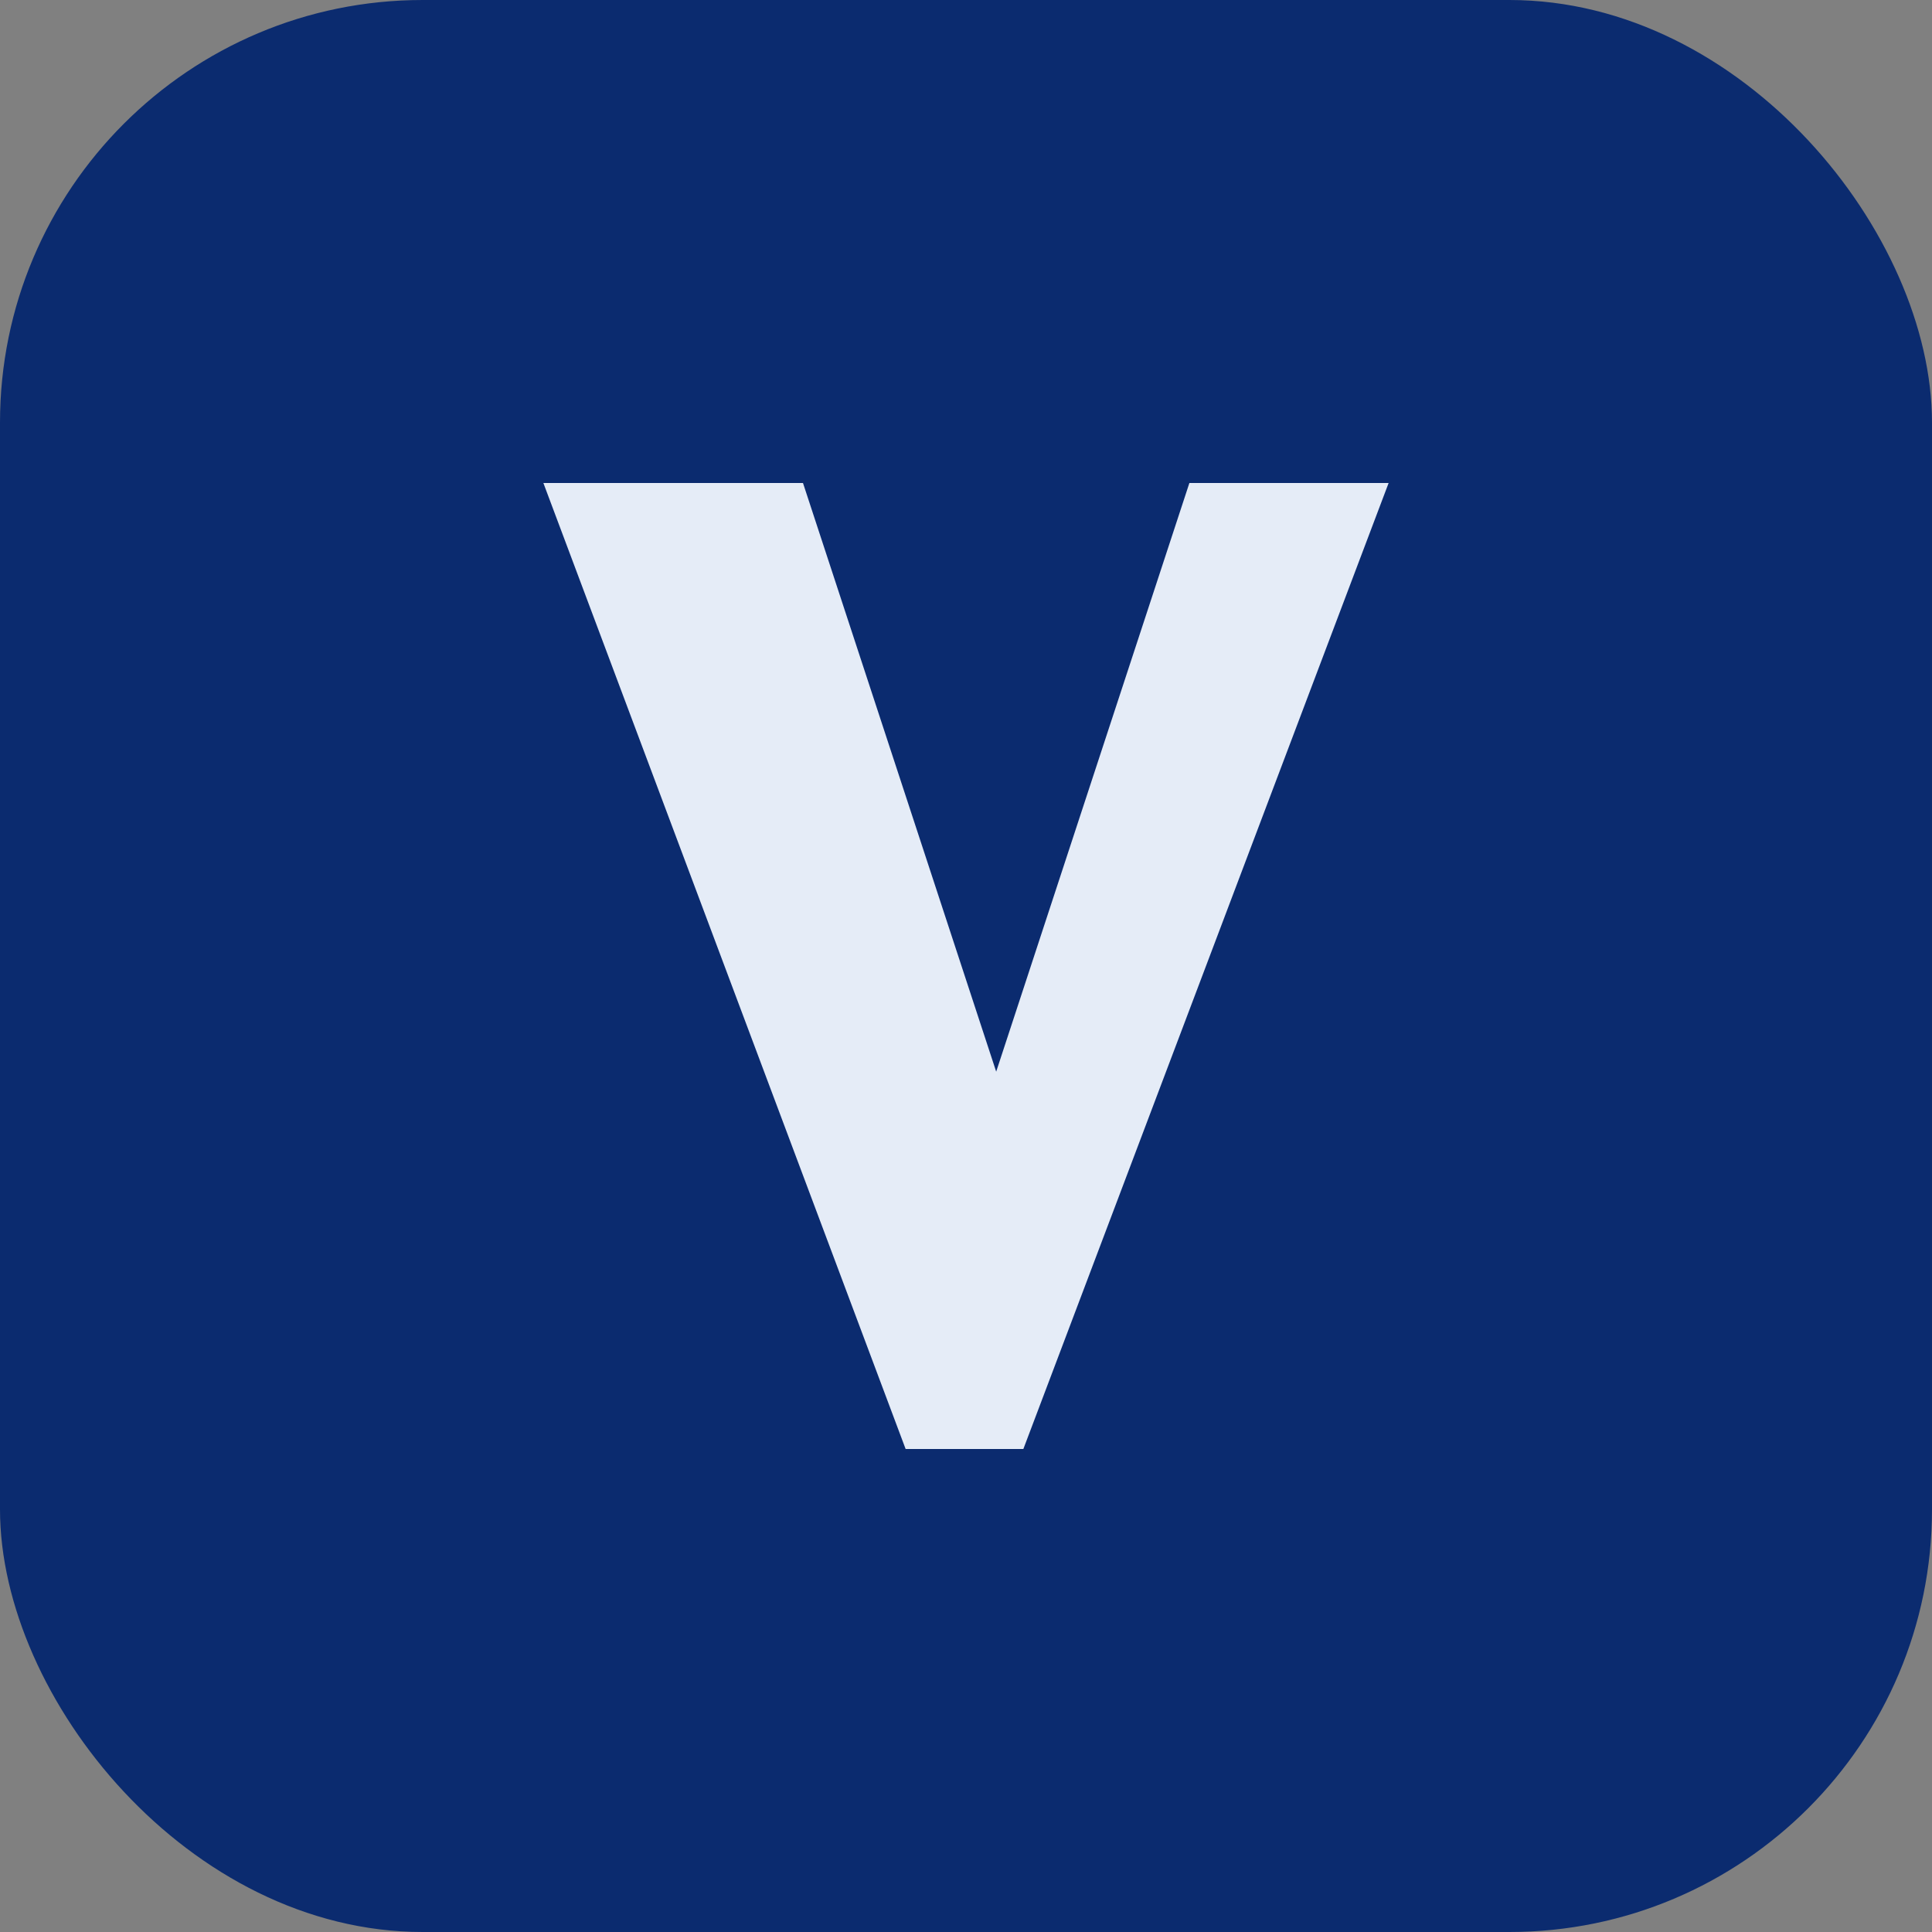
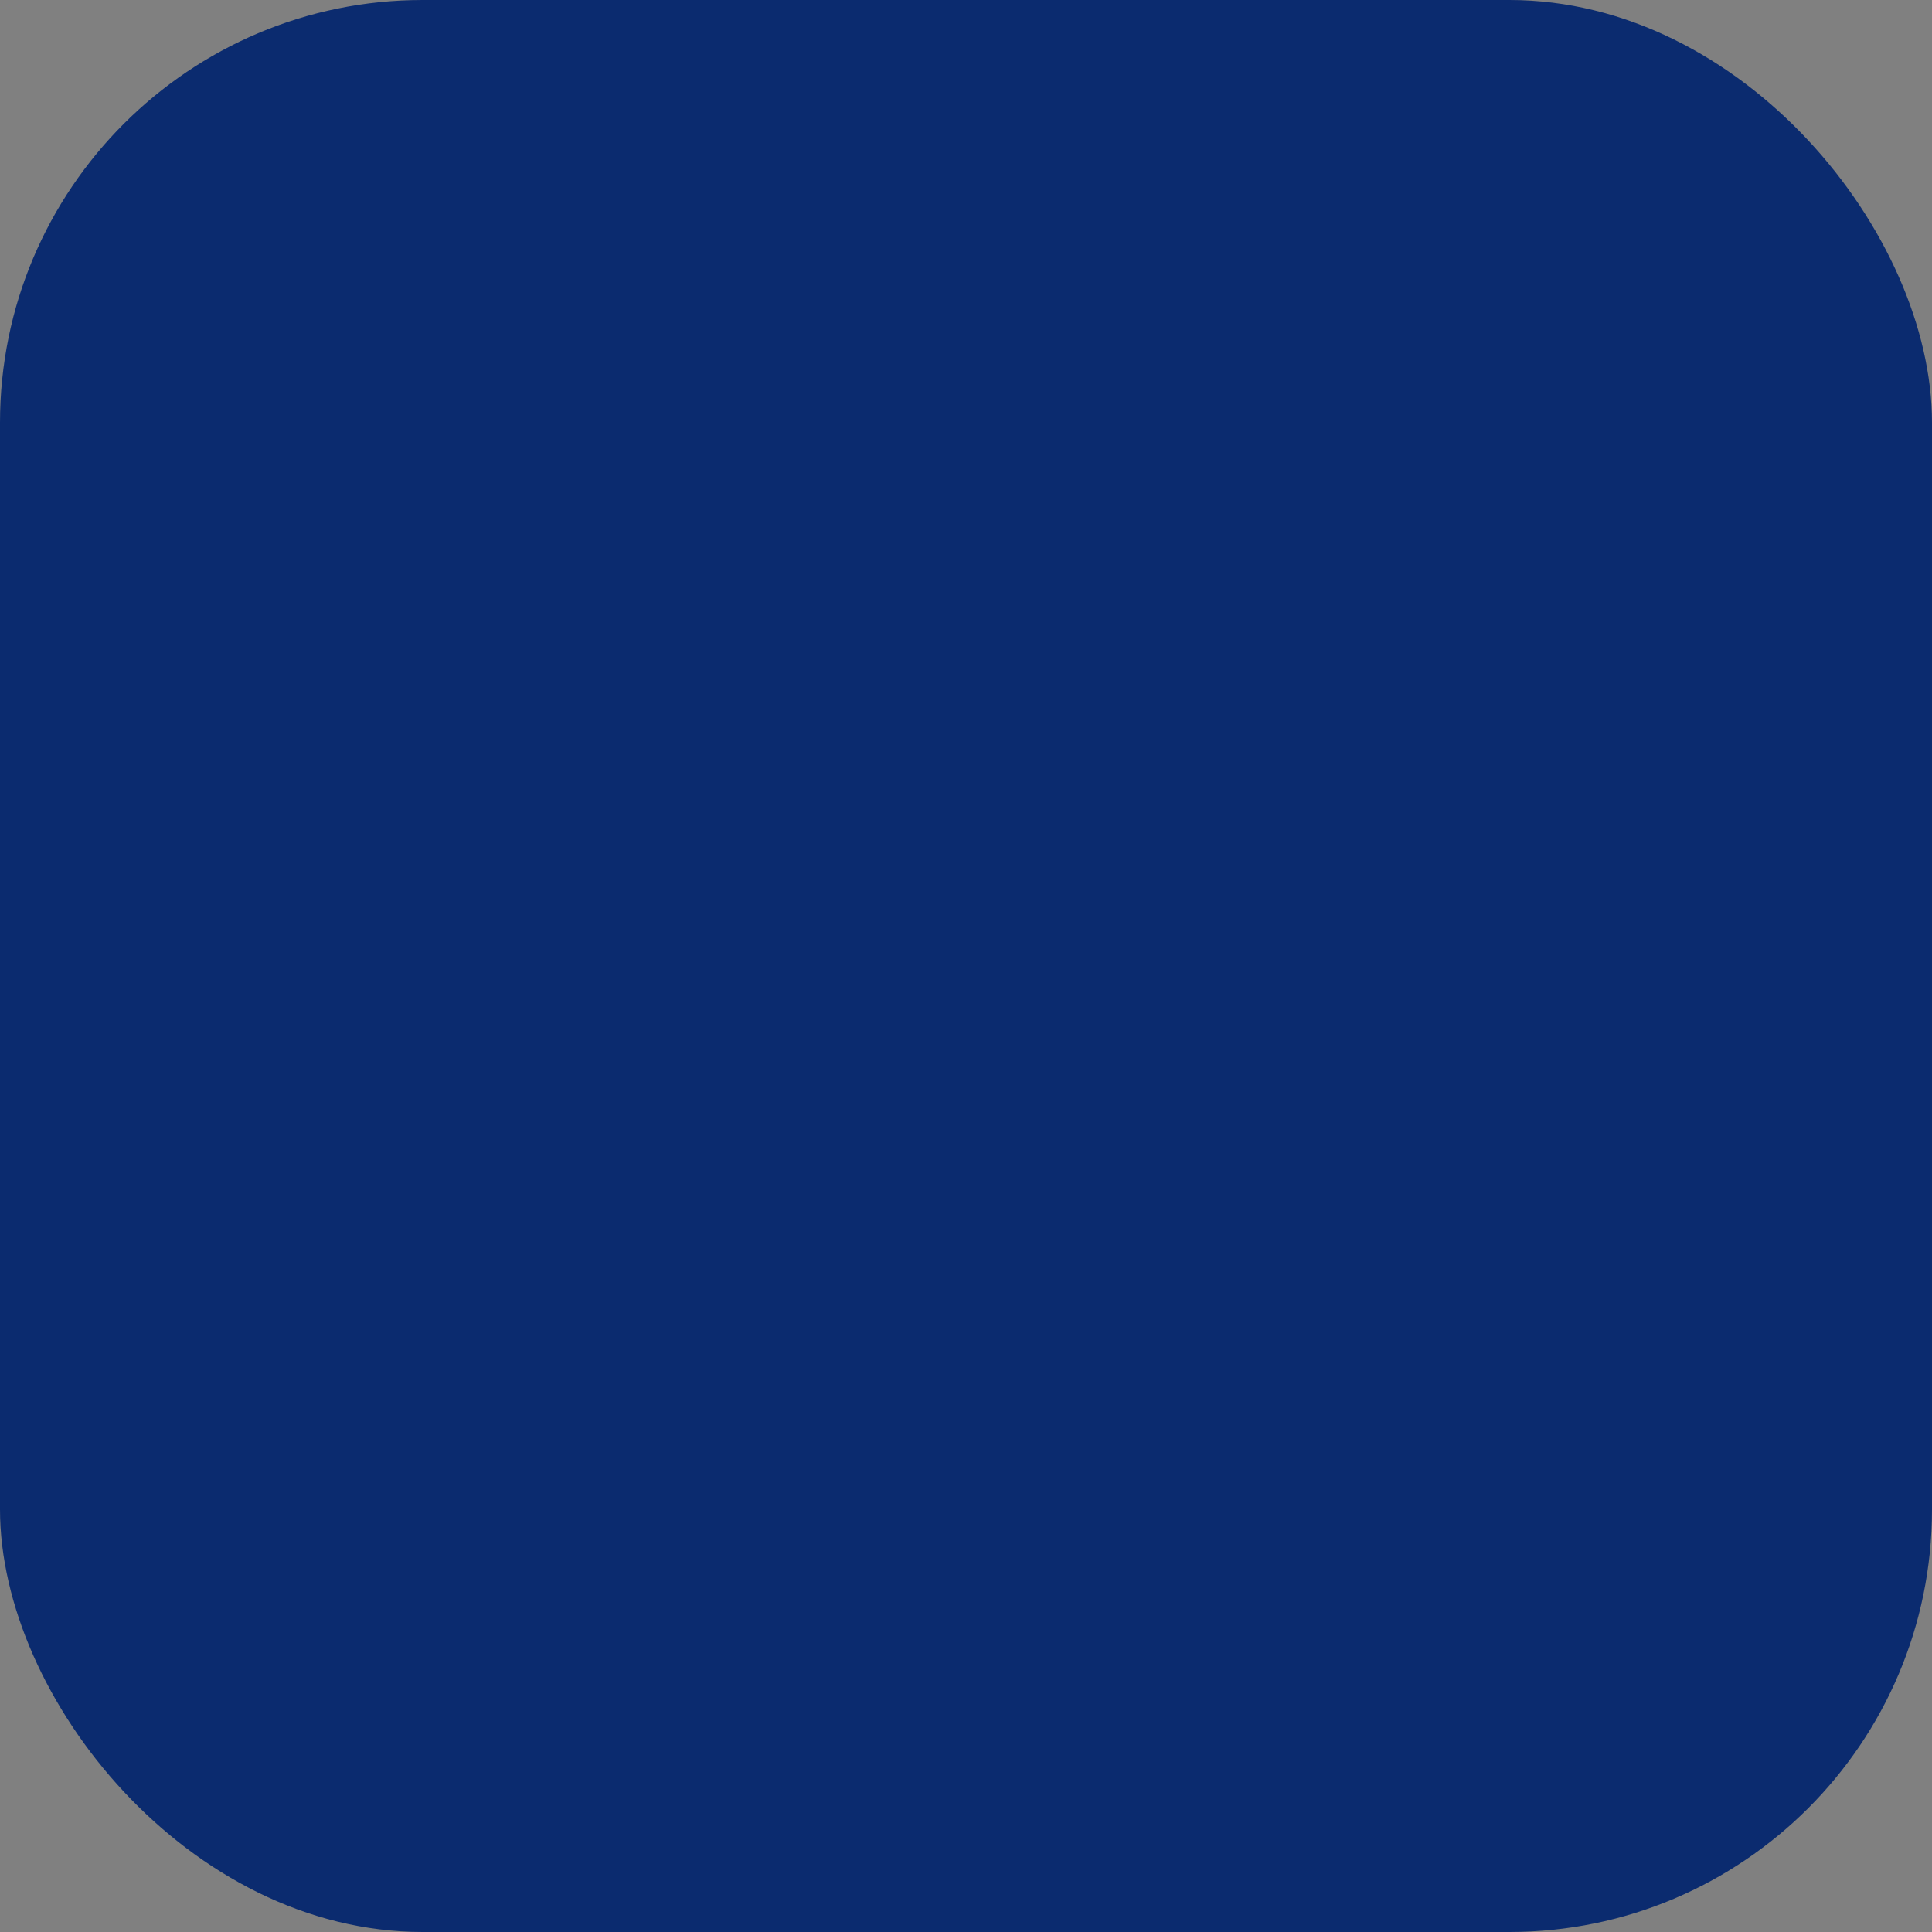
<svg xmlns="http://www.w3.org/2000/svg" width="64" height="64" viewBox="0 0 64 64" fill="none" role="img" aria-label="Favicon Veneza Motos">
  <rect x="0" y="0" width="64" height="64" fill="#808080" stroke="none" />
  <rect width="64" height="64" rx="14" fill="#0B2B6F" />
-   <path d="M18 16h8.6l6.4 19.5L39.4 16H46L33.9 48H30L18 16Z" fill="#E5ECF7" />
</svg>